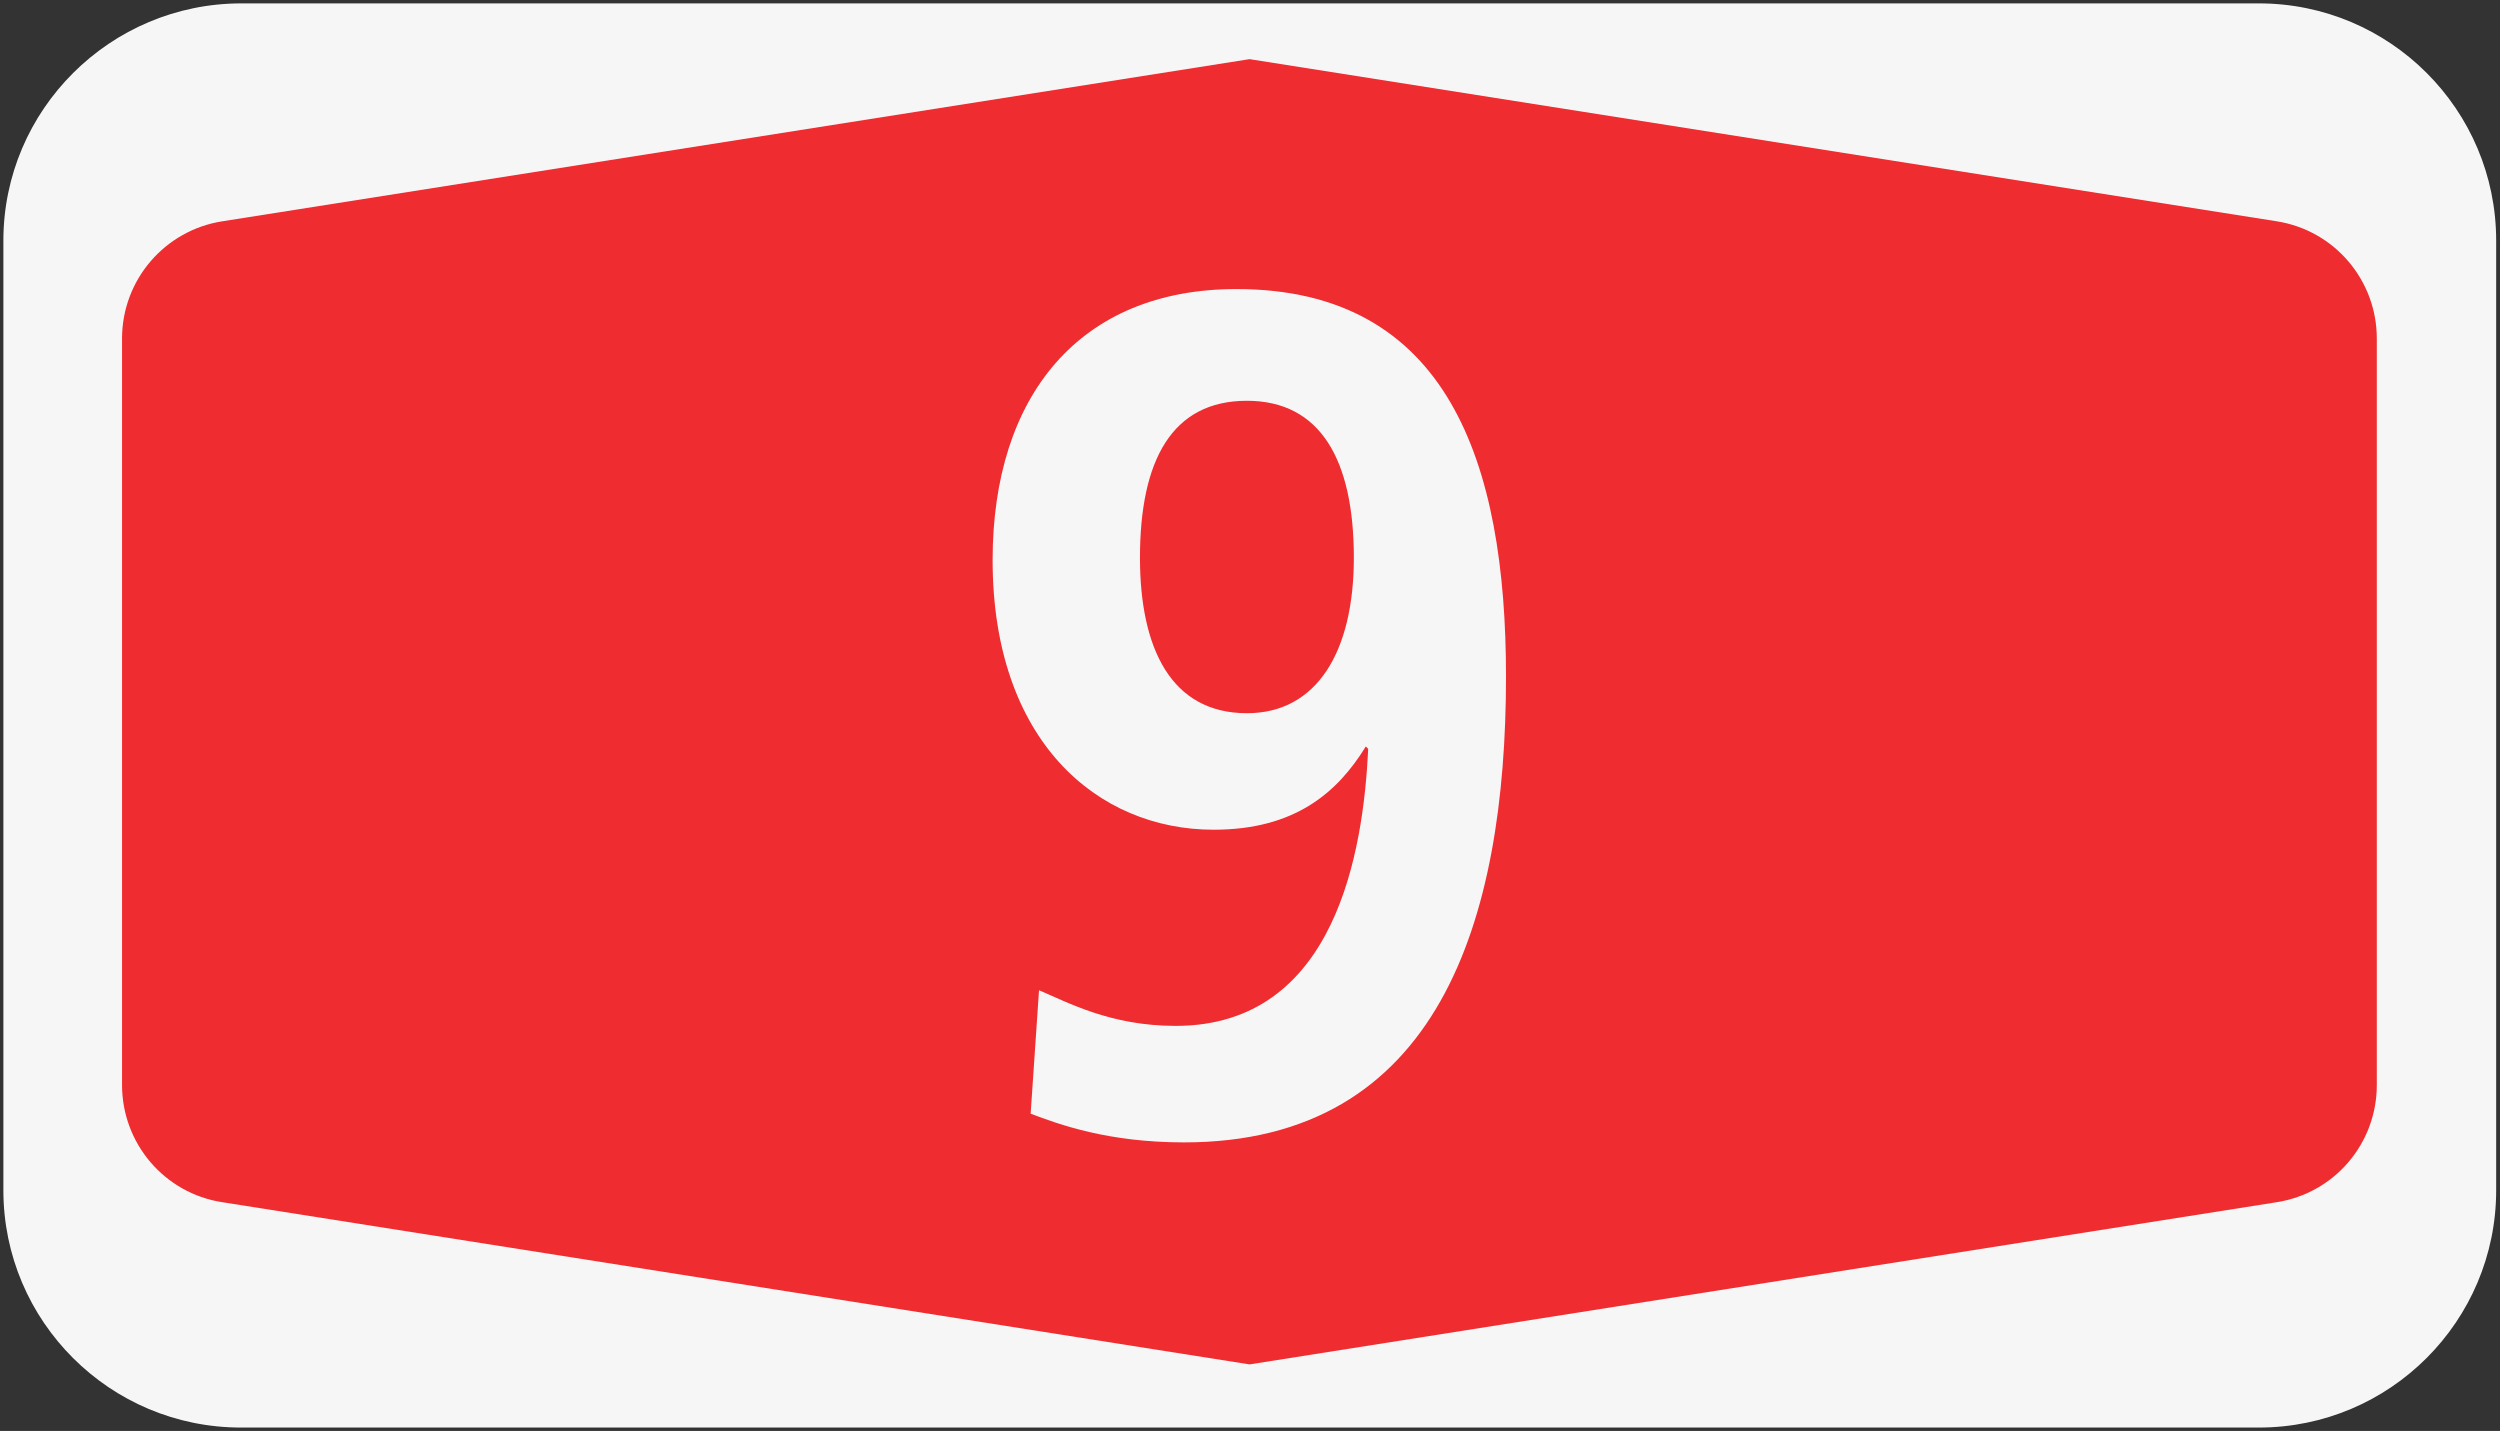
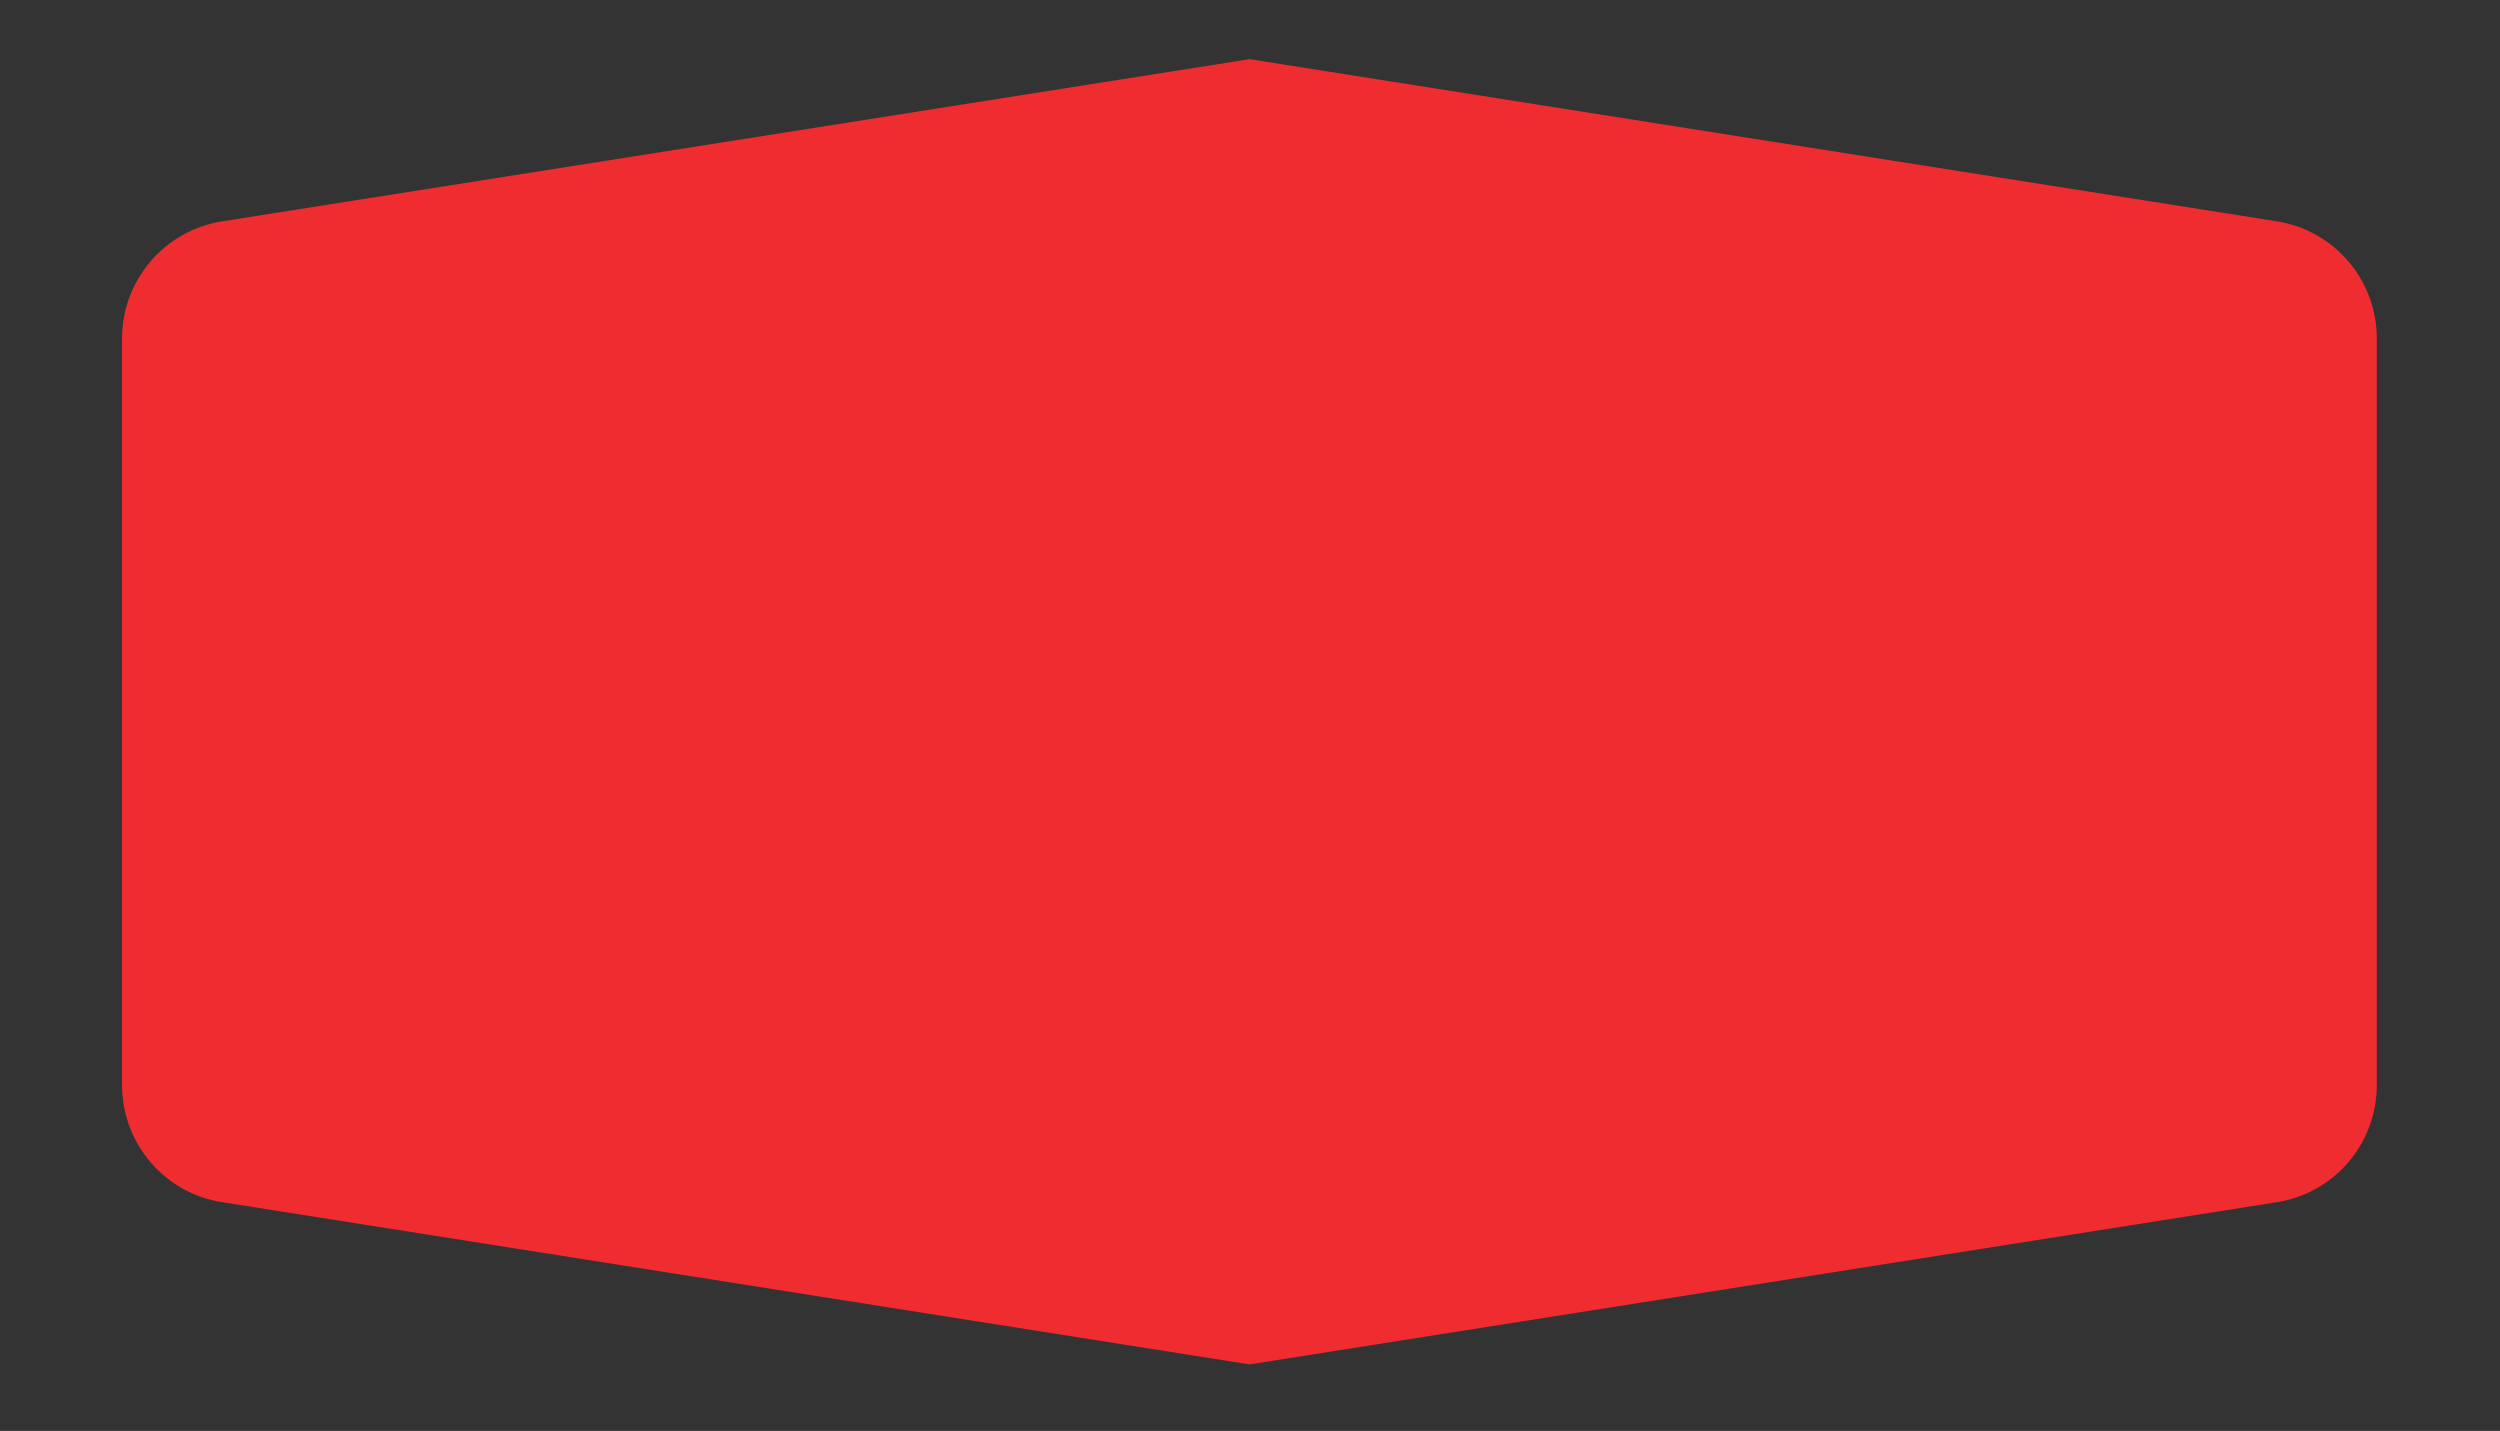
<svg xmlns="http://www.w3.org/2000/svg" width="139.3" height="79.73" version="1.1" viewBox="0 0 139.3 79.73" xml:space="preserve">
  <rect x="0" y="0" width="139.3" height="79.73" fill="#333333" stroke="none" />
  <g transform="matrix(1.333 0 0 -1.333 .055 79.73)">
    <g transform="translate(104.3,49.75)" fill="#f6f6f6">
-       <path d="m0 0c0 5.479-4.445 9.921-9.924 9.921h-84.326c-5.48 0-9.95-4.442-9.95-9.921v-39.69c0-5.48 4.46-9.93 9.95-9.92h84.329c5.48 0 9.921 4.45 9.921 9.92v39.69" />
-     </g>
+       </g>
    <g transform="translate(52.19,57.34)">
      <path d="m0 0-42.94-6.778c-2.41-0.378-4.19-2.455-4.19-4.902v-31.2c0-2.45 1.78-4.53 4.19-4.9l42.94-6.78 42.94 6.78c2.41 0.38 4.18 2.45 4.18 4.9v31.2c0 2.443-1.77 4.52-4.18 4.902l-42.94 6.778" fill="#ef2c30" />
    </g>
    <g transform="scale(1,-1)" fill="#f6f6f6" stroke-width=".75" aria-label="9">
-       <path d="m47.61-36.5c0-4.08 1.34-6.56 4.47-6.56 3.08 0 4.47 2.48 4.47 6.56 0 3.92-1.54 6.5-4.47 6.5-3.18 0-4.47-2.73-4.47-6.5zm-4.57 23.24c1.19 0.45 3.23 1.2 6.41 1.2 10.63 0 13.46-9.24 13.46-19.48 0-8.94-2.43-16.19-11.27-16.19-6.56 0-10.19 4.47-10.19 11.33 0 7.55 4.37 11.27 9.24 11.27 3.38 0 5.17-1.54 6.36-3.48l0.1 0.1c-0.2 4.23-1.34 11.58-8.05 11.58-2.73 0-4.52-0.99-5.71-1.49z" />
-     </g>
+       </g>
  </g>
</svg>